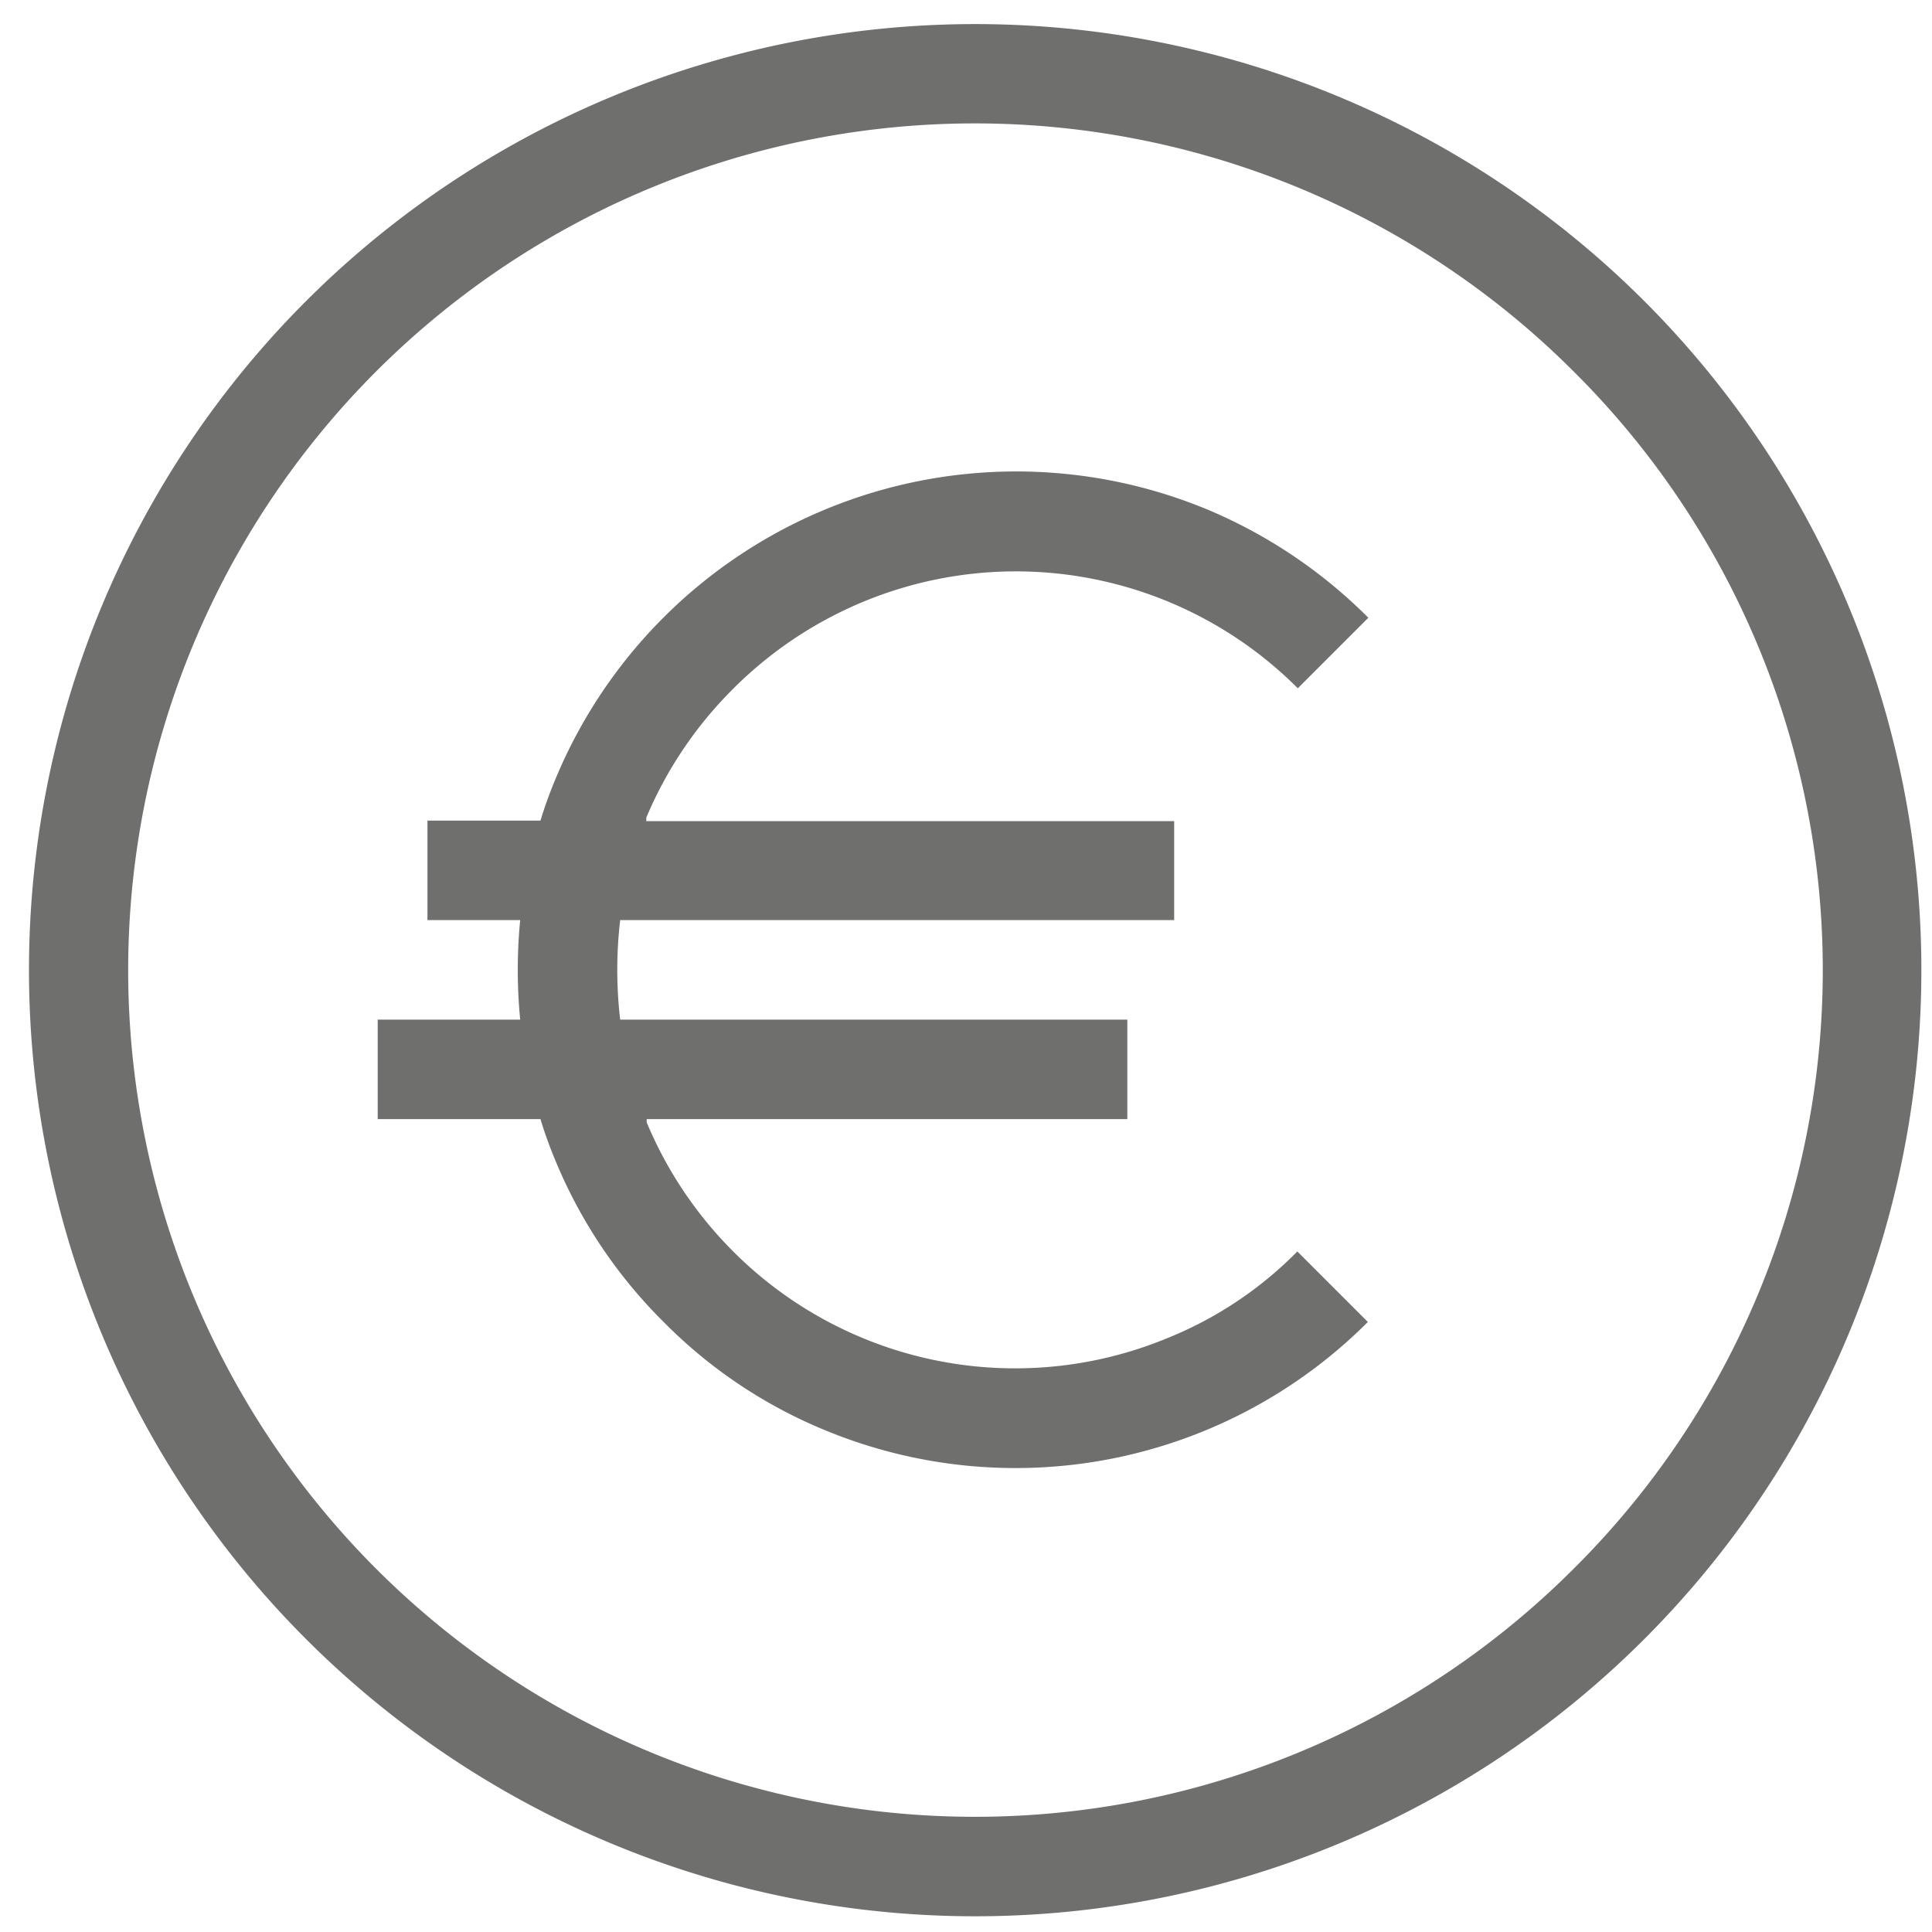
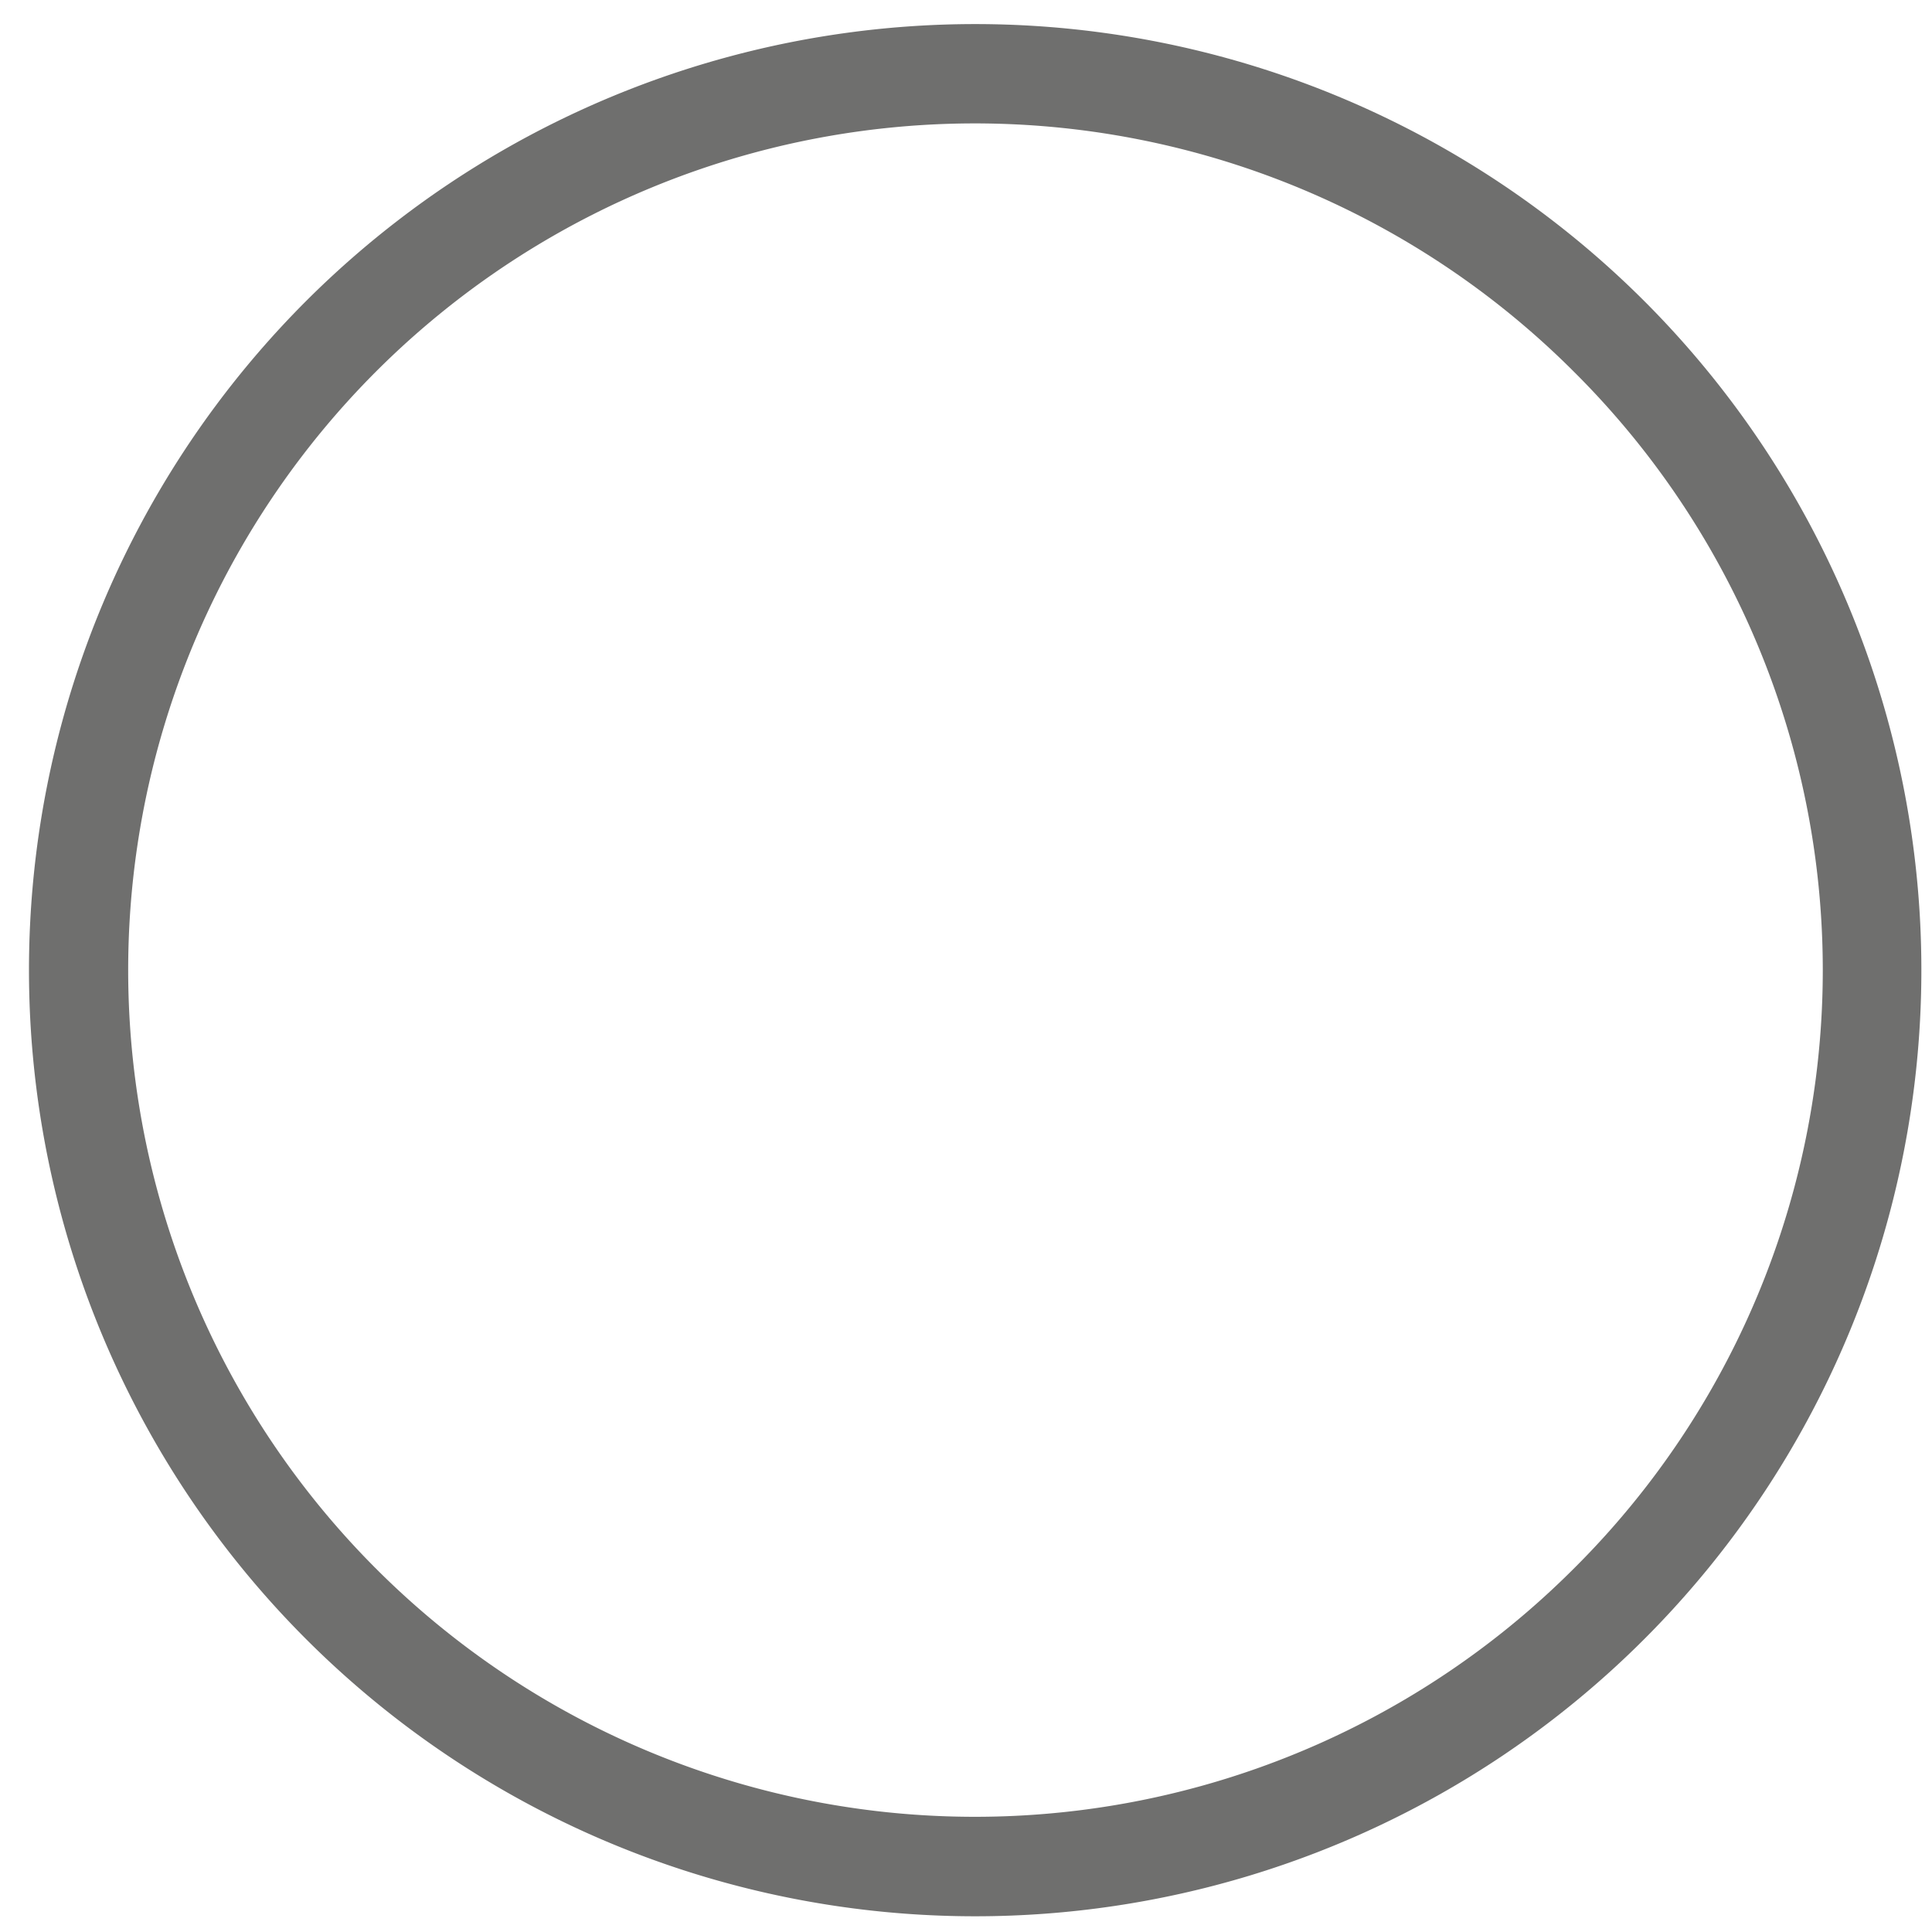
<svg xmlns="http://www.w3.org/2000/svg" id="Ebene_1" data-name="Ebene 1" viewBox="0 0 40 40" width="30" height="30">
  <defs>
    <style>.cls-1{fill:#6f6f6e;}</style>
  </defs>
  <path class="cls-1" d="M6.34,6.23a19.59,19.59,0,1,0,27.7,0A19.6,19.6,0,0,0,6.34,6.23ZM32.58,32.48a17.53,17.53,0,1,1,0-24.79A17.47,17.47,0,0,1,32.58,32.48Z" />
-   <path class="cls-1" d="M15.19,14.25a8.29,8.29,0,0,1,2.68-1.79,8.25,8.25,0,0,1,9,1.79l1.46-1.46A10.37,10.37,0,0,0,25,10.55,10.33,10.33,0,0,0,11.5,16.13a8.82,8.82,0,0,0-.31.86H8.85v2.06h1.92a10.63,10.63,0,0,0,0,2.06H7.82v2.06h3.37a8.82,8.82,0,0,0,.31.86,10.17,10.17,0,0,0,2.24,3.34,10.07,10.07,0,0,0,3.34,2.24,10.31,10.31,0,0,0,11.24-2.24l-1.46-1.46a7.93,7.93,0,0,1-2.68,1.79,8.25,8.25,0,0,1-9-1.79,8.3,8.3,0,0,1-1.79-2.67.64.64,0,0,1,0-.07h9.95V21.11H12.84a8.87,8.87,0,0,1,0-2.06H24.31V17H13.38a.64.64,0,0,0,0-.07A8.3,8.3,0,0,1,15.19,14.25Z" />
</svg>